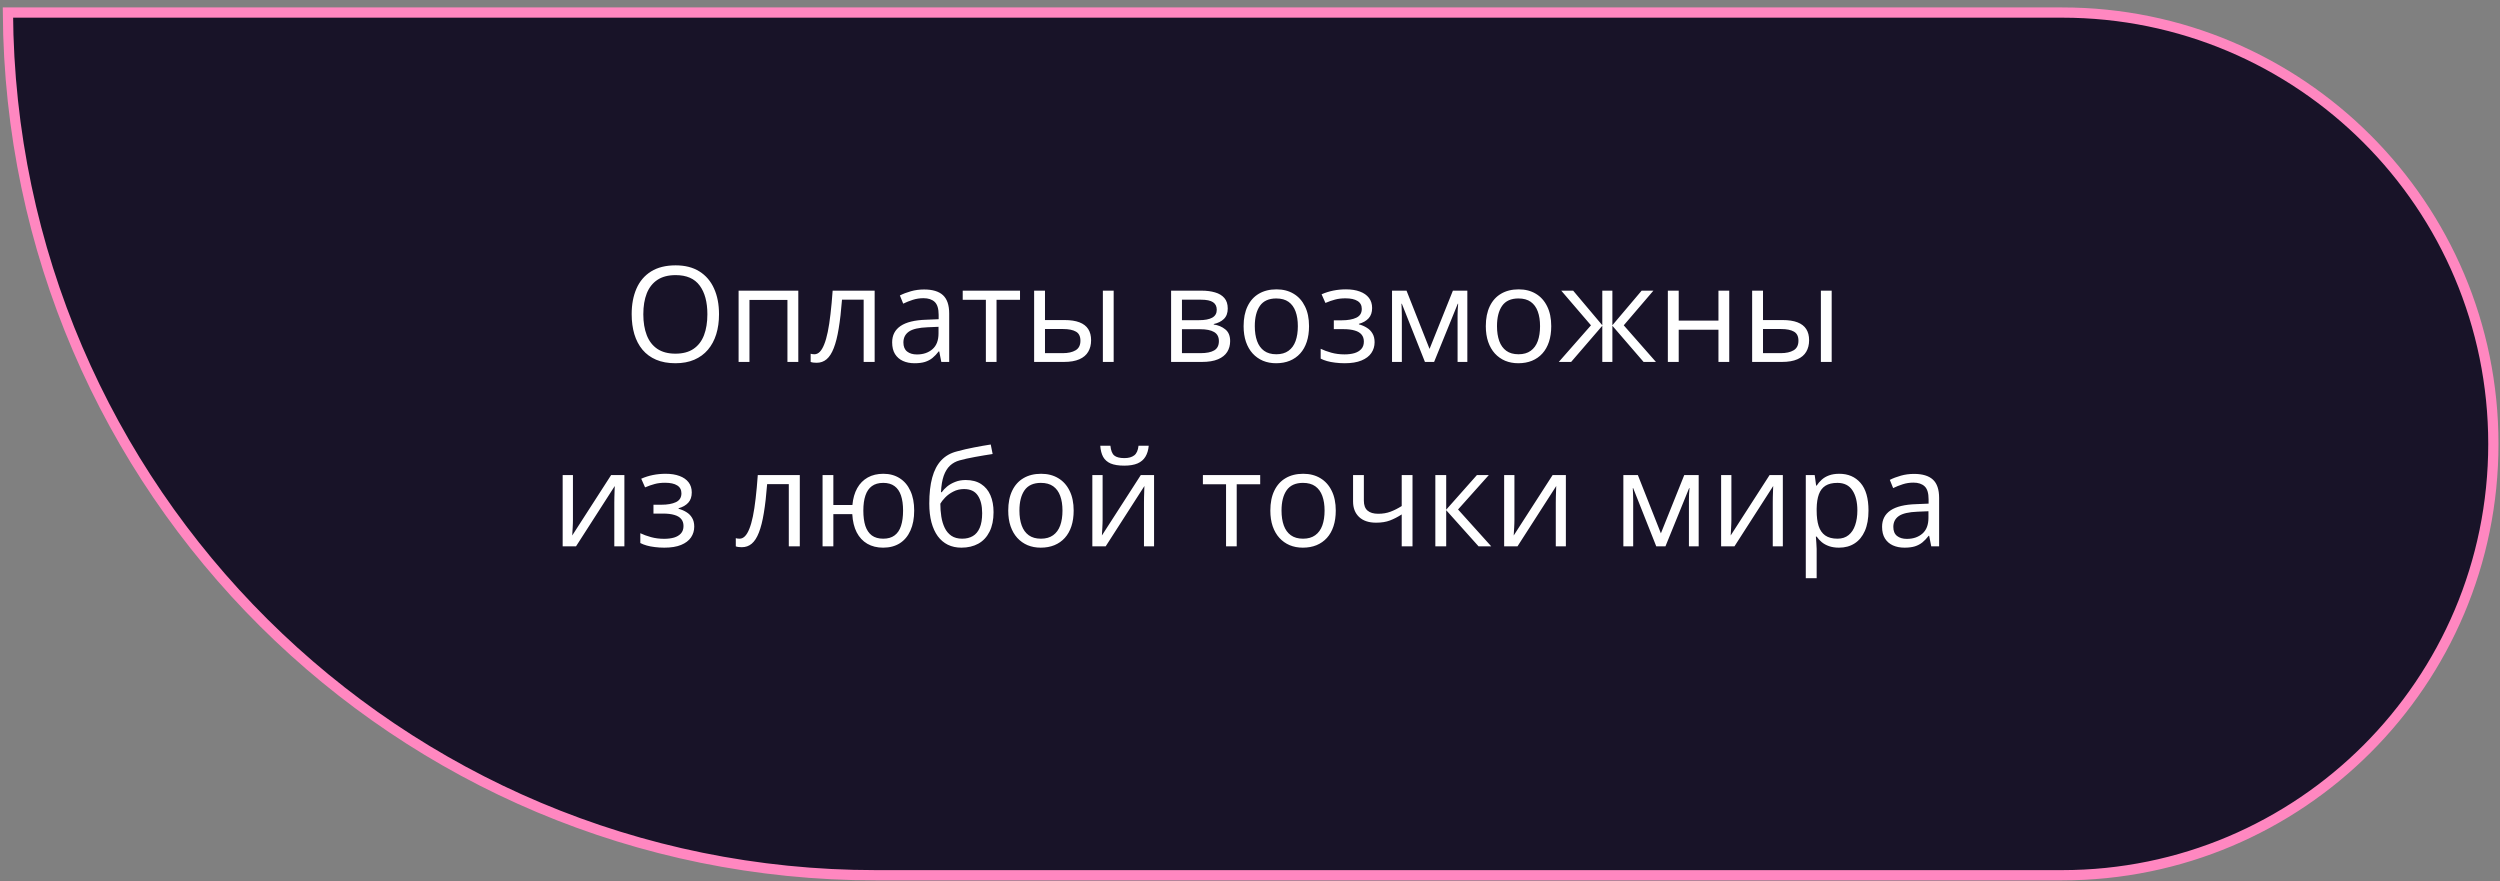
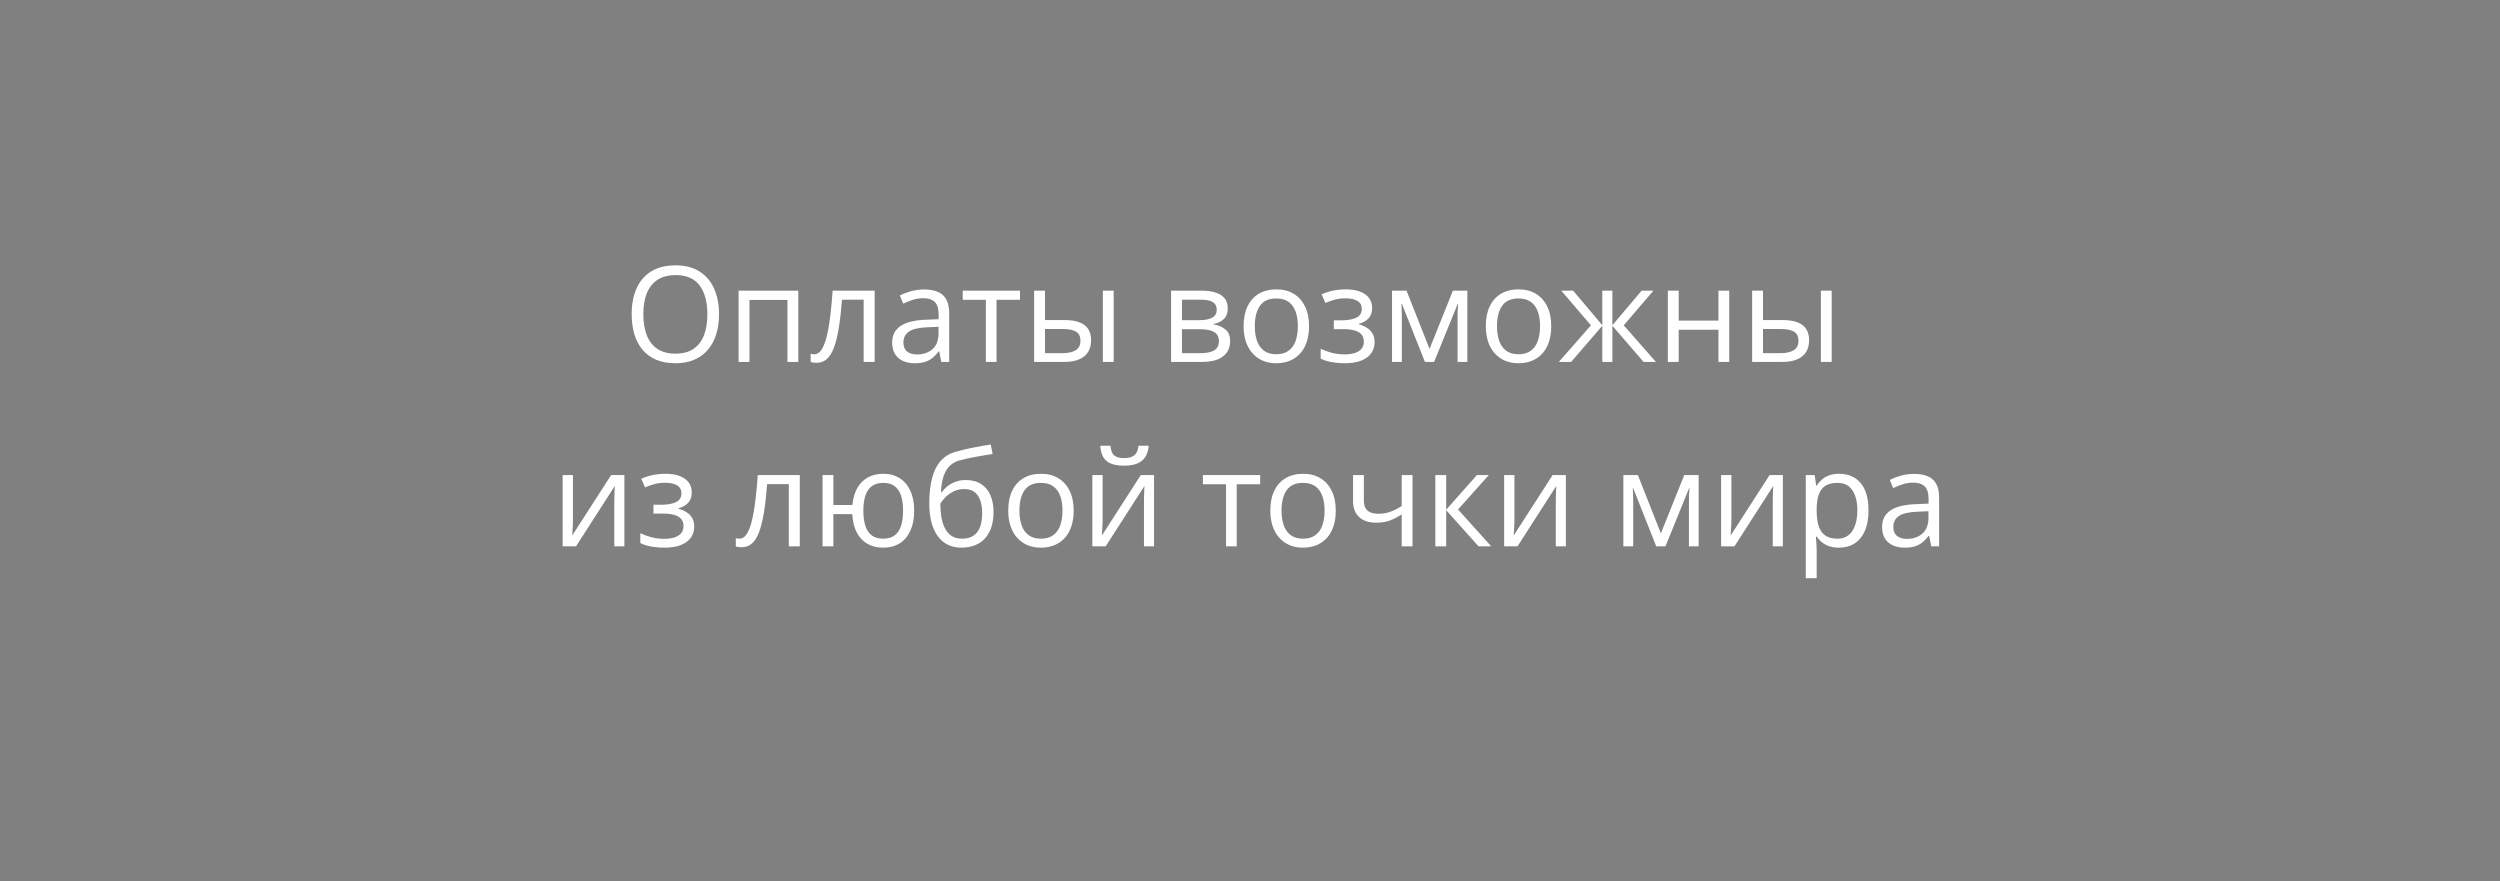
<svg xmlns="http://www.w3.org/2000/svg" width="244" height="86" viewBox="0 0 244 86" fill="none">
  <rect x="0" y="0" width="244" height="86" fill="#808080" stroke="none" />
-   <path d="M85.471 85.424C38.86 85.424 1.043 47.773 0.773 1.225H201.252C224.503 1.225 243.352 20.074 243.352 43.325C243.352 66.576 224.503 85.424 201.252 85.424H85.471Z" fill="#181328" stroke="#FF87C0" />
-   <path d="M70.176 30.672C70.176 31.387 70.085 32.039 69.903 32.627C69.721 33.211 69.45 33.714 69.091 34.138C68.735 34.556 68.293 34.88 67.764 35.109C67.235 35.337 66.621 35.452 65.923 35.452C65.204 35.452 64.575 35.337 64.038 35.109C63.505 34.88 63.06 34.554 62.705 34.131C62.354 33.708 62.089 33.202 61.911 32.614C61.738 32.026 61.651 31.374 61.651 30.659C61.651 29.711 61.808 28.88 62.121 28.164C62.434 27.449 62.908 26.893 63.543 26.495C64.182 26.097 64.982 25.898 65.942 25.898C66.861 25.898 67.633 26.095 68.259 26.489C68.89 26.882 69.366 27.437 69.687 28.152C70.013 28.863 70.176 29.703 70.176 30.672ZM62.788 30.672C62.788 31.459 62.9 32.14 63.124 32.716C63.348 33.291 63.691 33.736 64.152 34.049C64.618 34.362 65.208 34.518 65.923 34.518C66.643 34.518 67.231 34.362 67.688 34.049C68.149 33.736 68.49 33.291 68.71 32.716C68.93 32.14 69.04 31.459 69.04 30.672C69.04 29.474 68.788 28.539 68.284 27.866C67.785 27.189 67.004 26.851 65.942 26.851C65.223 26.851 64.63 27.005 64.165 27.314C63.699 27.623 63.352 28.063 63.124 28.634C62.9 29.201 62.788 29.88 62.788 30.672ZM77.914 28.368V35.325H76.854V29.275H73.147V35.325H72.087V28.368H77.914ZM85.366 35.325H84.293V29.25H82.18C82.095 30.346 81.987 31.285 81.856 32.068C81.729 32.847 81.568 33.484 81.373 33.979C81.183 34.47 80.95 34.832 80.675 35.064C80.404 35.293 80.081 35.407 79.704 35.407C79.59 35.407 79.482 35.401 79.38 35.388C79.279 35.375 79.192 35.354 79.12 35.325V34.525C79.175 34.542 79.232 34.554 79.291 34.563C79.355 34.571 79.421 34.576 79.488 34.576C79.679 34.576 79.852 34.497 80.009 34.341C80.169 34.18 80.313 33.939 80.44 33.617C80.572 33.295 80.688 32.889 80.789 32.398C80.891 31.903 80.98 31.321 81.056 30.653C81.136 29.98 81.206 29.218 81.266 28.368H85.366V35.325ZM90.19 28.253C91.02 28.253 91.635 28.439 92.037 28.812C92.439 29.184 92.641 29.779 92.641 30.596V35.325H91.872L91.669 34.296H91.618C91.424 34.55 91.221 34.764 91.009 34.937C90.798 35.107 90.552 35.236 90.273 35.325C89.998 35.409 89.659 35.452 89.257 35.452C88.834 35.452 88.457 35.377 88.127 35.229C87.802 35.081 87.543 34.857 87.353 34.556C87.167 34.256 87.074 33.875 87.074 33.414C87.074 32.72 87.349 32.187 87.899 31.814C88.449 31.442 89.287 31.239 90.412 31.205L91.612 31.154V30.729C91.612 30.128 91.483 29.707 91.225 29.466C90.967 29.224 90.603 29.104 90.133 29.104C89.769 29.104 89.422 29.157 89.092 29.263C88.762 29.368 88.449 29.493 88.153 29.637L87.829 28.837C88.142 28.677 88.502 28.539 88.908 28.425C89.314 28.31 89.742 28.253 90.19 28.253ZM91.6 31.897L90.539 31.941C89.672 31.975 89.06 32.117 88.705 32.367C88.35 32.616 88.172 32.97 88.172 33.427C88.172 33.824 88.292 34.118 88.534 34.309C88.775 34.499 89.094 34.595 89.492 34.595C90.11 34.595 90.616 34.423 91.009 34.08C91.403 33.738 91.6 33.224 91.6 32.538V31.897ZM99.553 29.263H97.262V35.325H96.221V29.263H93.961V28.368H99.553V29.263ZM100.931 35.325V28.368H101.991V31.237H103.895C104.487 31.237 104.974 31.311 105.355 31.459C105.74 31.607 106.026 31.827 106.212 32.119C106.398 32.411 106.491 32.773 106.491 33.205C106.491 33.636 106.398 34.011 106.212 34.328C106.03 34.645 105.742 34.891 105.349 35.064C104.959 35.238 104.451 35.325 103.825 35.325H100.931ZM101.991 34.468H103.724C104.248 34.468 104.667 34.375 104.98 34.188C105.293 34.002 105.45 33.691 105.45 33.255C105.45 32.828 105.304 32.532 105.012 32.367C104.72 32.197 104.301 32.113 103.755 32.113H101.991V34.468ZM107.64 35.325V28.368H108.694V35.325H107.64ZM119.828 30.113C119.828 30.549 119.701 30.89 119.447 31.135C119.193 31.376 118.865 31.539 118.463 31.624V31.675C118.899 31.734 119.273 31.89 119.586 32.144C119.904 32.394 120.062 32.777 120.062 33.293C120.062 33.691 119.967 34.042 119.777 34.347C119.586 34.652 119.288 34.891 118.882 35.064C118.475 35.238 117.946 35.325 117.295 35.325H114.299V28.368H117.269C117.769 28.368 118.209 28.425 118.59 28.539C118.975 28.649 119.277 28.831 119.497 29.085C119.717 29.339 119.828 29.681 119.828 30.113ZM118.964 33.293C118.964 32.883 118.808 32.587 118.495 32.405C118.186 32.223 117.735 32.132 117.142 32.132H115.359V34.468H117.168C117.752 34.468 118.196 34.379 118.501 34.201C118.81 34.019 118.964 33.717 118.964 33.293ZM118.755 30.234C118.755 29.904 118.634 29.658 118.393 29.497C118.152 29.332 117.756 29.25 117.206 29.25H115.359V31.249H117.022C117.593 31.249 118.025 31.167 118.317 31.002C118.609 30.837 118.755 30.581 118.755 30.234ZM127.762 31.833C127.762 32.405 127.688 32.915 127.54 33.363C127.392 33.812 127.178 34.191 126.899 34.499C126.62 34.808 126.281 35.045 125.883 35.21C125.49 35.371 125.043 35.452 124.544 35.452C124.078 35.452 123.651 35.371 123.262 35.21C122.877 35.045 122.542 34.808 122.259 34.499C121.979 34.191 121.761 33.812 121.605 33.363C121.453 32.915 121.376 32.405 121.376 31.833C121.376 31.072 121.505 30.424 121.764 29.891C122.022 29.354 122.39 28.945 122.868 28.666C123.35 28.382 123.924 28.241 124.588 28.241C125.223 28.241 125.777 28.382 126.251 28.666C126.73 28.949 127.1 29.36 127.362 29.897C127.629 30.43 127.762 31.076 127.762 31.833ZM122.468 31.833C122.468 32.392 122.542 32.877 122.69 33.287C122.838 33.697 123.067 34.015 123.376 34.239C123.685 34.463 124.083 34.576 124.569 34.576C125.052 34.576 125.447 34.463 125.756 34.239C126.069 34.015 126.3 33.697 126.448 33.287C126.596 32.877 126.67 32.392 126.67 31.833C126.67 31.279 126.596 30.801 126.448 30.399C126.3 29.993 126.071 29.679 125.763 29.459C125.454 29.239 125.054 29.129 124.563 29.129C123.839 29.129 123.308 29.368 122.97 29.847C122.635 30.325 122.468 30.987 122.468 31.833ZM131.374 28.241C131.894 28.241 132.345 28.312 132.726 28.456C133.107 28.596 133.401 28.801 133.608 29.072C133.816 29.343 133.919 29.673 133.919 30.062C133.919 30.481 133.805 30.816 133.577 31.065C133.348 31.315 133.033 31.495 132.631 31.605V31.656C132.914 31.732 133.17 31.842 133.399 31.986C133.632 32.125 133.816 32.312 133.951 32.544C134.091 32.773 134.161 33.059 134.161 33.401C134.161 33.791 134.055 34.142 133.843 34.455C133.632 34.764 133.31 35.007 132.878 35.185C132.447 35.363 131.901 35.452 131.241 35.452C130.915 35.452 130.606 35.432 130.314 35.394C130.022 35.361 129.757 35.31 129.52 35.242C129.283 35.174 129.076 35.094 128.898 35.001V34.042C129.195 34.186 129.542 34.313 129.939 34.423C130.337 34.533 130.767 34.588 131.228 34.588C131.583 34.588 131.903 34.548 132.186 34.468C132.47 34.383 132.694 34.25 132.859 34.068C133.029 33.882 133.113 33.638 133.113 33.338C133.113 33.063 133.039 32.836 132.891 32.659C132.743 32.477 132.521 32.343 132.224 32.259C131.932 32.17 131.562 32.125 131.114 32.125H130.181V31.262H130.949C131.545 31.262 132.021 31.177 132.377 31.008C132.732 30.839 132.91 30.553 132.91 30.151C132.91 29.804 132.773 29.546 132.497 29.377C132.222 29.203 131.829 29.117 131.317 29.117C130.936 29.117 130.599 29.157 130.307 29.237C130.016 29.313 129.7 29.423 129.362 29.567L128.987 28.723C129.351 28.562 129.732 28.442 130.13 28.361C130.528 28.281 130.942 28.241 131.374 28.241ZM143.212 28.368V35.325H142.26V30.792C142.26 30.606 142.264 30.418 142.273 30.227C142.286 30.033 142.3 29.838 142.317 29.643H142.279L139.969 35.325H139.074L136.82 29.643H136.782C136.795 29.838 136.803 30.033 136.807 30.227C136.816 30.418 136.82 30.619 136.82 30.83V35.325H135.862V28.368H137.277L139.524 34.055L141.803 28.368H143.212ZM151.401 31.833C151.401 32.405 151.327 32.915 151.179 33.363C151.03 33.812 150.817 34.191 150.537 34.499C150.258 34.808 149.92 35.045 149.522 35.21C149.128 35.371 148.682 35.452 148.182 35.452C147.717 35.452 147.29 35.371 146.9 35.21C146.515 35.045 146.181 34.808 145.897 34.499C145.618 34.191 145.4 33.812 145.244 33.363C145.091 32.915 145.015 32.405 145.015 31.833C145.015 31.072 145.144 30.424 145.402 29.891C145.66 29.354 146.029 28.945 146.507 28.666C146.989 28.382 147.563 28.241 148.227 28.241C148.862 28.241 149.416 28.382 149.89 28.666C150.368 28.949 150.738 29.36 151.001 29.897C151.267 30.43 151.401 31.076 151.401 31.833ZM146.107 31.833C146.107 32.392 146.181 32.877 146.329 33.287C146.477 33.697 146.706 34.015 147.015 34.239C147.323 34.463 147.721 34.576 148.208 34.576C148.69 34.576 149.086 34.463 149.395 34.239C149.708 34.015 149.939 33.697 150.087 33.287C150.235 32.877 150.309 32.392 150.309 31.833C150.309 31.279 150.235 30.801 150.087 30.399C149.939 29.993 149.71 29.679 149.401 29.459C149.092 29.239 148.692 29.129 148.202 29.129C147.478 29.129 146.947 29.368 146.608 29.847C146.274 30.325 146.107 30.987 146.107 31.833ZM161.373 28.368L158.478 31.751L161.62 35.325H160.414L157.368 31.795V35.325H156.384V31.795L153.343 35.325H152.137L155.279 31.751L152.378 28.368H153.54L156.384 31.744V28.368H157.368V31.744L160.224 28.368H161.373ZM163.842 28.368V31.288H167.721V28.368H168.774V35.325H167.721V32.182H163.842V35.325H162.782V28.368H163.842ZM171.009 35.325V28.368H172.069V31.237H173.973C174.565 31.237 175.052 31.311 175.433 31.459C175.818 31.607 176.104 31.827 176.29 32.119C176.476 32.411 176.569 32.773 176.569 33.205C176.569 33.636 176.476 34.011 176.29 34.328C176.108 34.645 175.82 34.891 175.427 35.064C175.037 35.238 174.53 35.325 173.903 35.325H171.009ZM172.069 34.468H173.802C174.326 34.468 174.745 34.375 175.058 34.188C175.372 34.002 175.528 33.691 175.528 33.255C175.528 32.828 175.382 32.532 175.09 32.367C174.798 32.197 174.379 32.113 173.833 32.113H172.069V34.468ZM177.718 35.325V28.368H178.772V35.325H177.718ZM55.919 46.368V50.741C55.919 50.826 55.917 50.936 55.913 51.071C55.909 51.202 55.902 51.344 55.894 51.496C55.886 51.645 55.877 51.788 55.868 51.928C55.864 52.063 55.858 52.176 55.849 52.264L59.645 46.368H60.94V53.325H59.956V49.059C59.956 48.923 59.959 48.75 59.963 48.538C59.967 48.327 59.973 48.12 59.982 47.916C59.99 47.709 59.997 47.548 60.001 47.434L56.218 53.325H54.916V46.368H55.919ZM64.971 46.241C65.492 46.241 65.942 46.312 66.323 46.456C66.704 46.596 66.998 46.801 67.205 47.072C67.413 47.343 67.516 47.673 67.516 48.062C67.516 48.481 67.402 48.816 67.174 49.065C66.945 49.315 66.63 49.495 66.228 49.605V49.656C66.511 49.732 66.767 49.842 66.996 49.986C67.229 50.125 67.413 50.312 67.548 50.544C67.688 50.773 67.758 51.059 67.758 51.401C67.758 51.791 67.652 52.142 67.44 52.455C67.229 52.764 66.907 53.007 66.475 53.185C66.044 53.363 65.498 53.452 64.838 53.452C64.512 53.452 64.203 53.432 63.911 53.394C63.619 53.361 63.355 53.31 63.118 53.242C62.881 53.174 62.673 53.094 62.495 53.001V52.042C62.792 52.186 63.139 52.313 63.536 52.423C63.934 52.533 64.364 52.588 64.825 52.588C65.18 52.588 65.5 52.548 65.784 52.468C66.067 52.383 66.291 52.25 66.456 52.068C66.626 51.882 66.71 51.638 66.71 51.338C66.71 51.063 66.636 50.836 66.488 50.659C66.34 50.477 66.118 50.343 65.822 50.259C65.53 50.17 65.159 50.125 64.711 50.125H63.778V49.262H64.546C65.142 49.262 65.618 49.177 65.974 49.008C66.329 48.839 66.507 48.553 66.507 48.151C66.507 47.804 66.37 47.546 66.095 47.377C65.82 47.203 65.426 47.117 64.914 47.117C64.533 47.117 64.197 47.157 63.905 47.237C63.613 47.313 63.297 47.423 62.959 47.567L62.584 46.723C62.948 46.562 63.329 46.442 63.727 46.361C64.125 46.281 64.539 46.241 64.971 46.241ZM78.06 53.325H76.987V47.25H74.873C74.789 48.346 74.681 49.285 74.55 50.068C74.423 50.847 74.262 51.484 74.067 51.979C73.877 52.47 73.644 52.832 73.369 53.064C73.098 53.293 72.775 53.407 72.398 53.407C72.284 53.407 72.176 53.401 72.074 53.388C71.972 53.375 71.886 53.354 71.814 53.325V52.525C71.869 52.542 71.926 52.554 71.985 52.563C72.049 52.571 72.114 52.576 72.182 52.576C72.372 52.576 72.546 52.497 72.703 52.341C72.863 52.18 73.007 51.939 73.134 51.617C73.265 51.295 73.382 50.889 73.483 50.398C73.585 49.903 73.674 49.321 73.75 48.653C73.83 47.98 73.9 47.218 73.959 46.368H78.06V53.325ZM89.225 49.833C89.225 50.591 89.103 51.24 88.857 51.782C88.616 52.324 88.269 52.739 87.816 53.026C87.364 53.31 86.822 53.452 86.191 53.452C85.603 53.452 85.089 53.325 84.649 53.071C84.213 52.817 83.868 52.447 83.614 51.96C83.365 51.473 83.221 50.881 83.183 50.182H81.335V53.325H80.282V46.368H81.335V49.288H83.195C83.254 48.644 83.411 48.096 83.665 47.643C83.919 47.191 84.262 46.844 84.693 46.602C85.125 46.361 85.633 46.241 86.217 46.241C86.826 46.241 87.355 46.385 87.804 46.672C88.256 46.956 88.606 47.366 88.851 47.904C89.101 48.437 89.225 49.08 89.225 49.833ZM84.262 49.833C84.262 50.417 84.327 50.915 84.458 51.325C84.594 51.731 84.803 52.042 85.087 52.258C85.375 52.47 85.747 52.576 86.204 52.576C86.657 52.576 87.025 52.47 87.308 52.258C87.596 52.047 87.806 51.738 87.937 51.331C88.072 50.921 88.14 50.422 88.14 49.833C88.14 49.254 88.072 48.763 87.937 48.361C87.802 47.959 87.592 47.654 87.308 47.447C87.025 47.235 86.657 47.129 86.204 47.129C85.751 47.129 85.381 47.235 85.093 47.447C84.81 47.654 84.6 47.959 84.465 48.361C84.329 48.763 84.262 49.254 84.262 49.833ZM90.698 49.148C90.698 48.158 90.793 47.313 90.984 46.615C91.174 45.913 91.468 45.35 91.866 44.927C92.268 44.499 92.784 44.207 93.415 44.051C93.957 43.903 94.507 43.776 95.065 43.67C95.624 43.56 96.168 43.465 96.697 43.384L96.881 44.311C96.614 44.349 96.335 44.393 96.043 44.444C95.751 44.491 95.459 44.541 95.167 44.597C94.875 44.647 94.6 44.702 94.342 44.762C94.084 44.817 93.855 44.874 93.656 44.933C93.296 45.03 92.985 45.2 92.723 45.441C92.465 45.682 92.26 46.014 92.107 46.437C91.959 46.861 91.87 47.394 91.841 48.037H91.917C92.044 47.851 92.217 47.667 92.437 47.485C92.657 47.303 92.92 47.153 93.225 47.034C93.529 46.911 93.872 46.85 94.253 46.85C94.854 46.85 95.355 46.981 95.757 47.243C96.159 47.502 96.462 47.866 96.665 48.335C96.868 48.805 96.97 49.355 96.97 49.986C96.97 50.743 96.838 51.38 96.576 51.896C96.318 52.413 95.954 52.802 95.484 53.064C95.014 53.322 94.462 53.452 93.828 53.452C93.337 53.452 92.897 53.356 92.507 53.166C92.122 52.975 91.794 52.696 91.523 52.328C91.257 51.96 91.052 51.509 90.908 50.976C90.768 50.443 90.698 49.833 90.698 49.148ZM93.91 52.576C94.312 52.576 94.657 52.491 94.945 52.322C95.237 52.152 95.461 51.886 95.618 51.522C95.778 51.154 95.859 50.675 95.859 50.087C95.859 49.351 95.717 48.775 95.433 48.361C95.154 47.942 94.706 47.732 94.088 47.732C93.703 47.732 93.354 47.815 93.04 47.98C92.727 48.141 92.463 48.333 92.247 48.557C92.031 48.782 91.875 48.983 91.777 49.16C91.777 49.592 91.809 50.011 91.872 50.417C91.936 50.824 92.046 51.19 92.203 51.516C92.359 51.841 92.575 52.099 92.85 52.29C93.129 52.48 93.483 52.576 93.91 52.576ZM104.79 49.833C104.79 50.405 104.716 50.915 104.568 51.363C104.42 51.812 104.206 52.191 103.927 52.499C103.647 52.808 103.309 53.045 102.911 53.21C102.517 53.371 102.071 53.452 101.572 53.452C101.106 53.452 100.679 53.371 100.289 53.21C99.904 53.045 99.57 52.808 99.287 52.499C99.007 52.191 98.789 51.812 98.633 51.363C98.48 50.915 98.404 50.405 98.404 49.833C98.404 49.072 98.533 48.424 98.791 47.891C99.049 47.354 99.418 46.945 99.896 46.666C100.378 46.382 100.952 46.241 101.616 46.241C102.251 46.241 102.805 46.382 103.279 46.666C103.757 46.949 104.128 47.36 104.39 47.897C104.657 48.431 104.79 49.076 104.79 49.833ZM99.496 49.833C99.496 50.392 99.57 50.877 99.718 51.287C99.866 51.697 100.095 52.015 100.404 52.239C100.713 52.463 101.11 52.576 101.597 52.576C102.079 52.576 102.475 52.463 102.784 52.239C103.097 52.015 103.328 51.697 103.476 51.287C103.624 50.877 103.698 50.392 103.698 49.833C103.698 49.279 103.624 48.801 103.476 48.399C103.328 47.993 103.099 47.679 102.79 47.459C102.481 47.239 102.082 47.129 101.591 47.129C100.867 47.129 100.336 47.368 99.997 47.847C99.663 48.325 99.496 48.987 99.496 49.833ZM107.615 46.368V50.741C107.615 50.826 107.613 50.936 107.608 51.071C107.604 51.202 107.598 51.344 107.589 51.496C107.581 51.645 107.572 51.788 107.564 51.928C107.56 52.063 107.553 52.176 107.545 52.264L111.341 46.368H112.636V53.325H111.652V49.059C111.652 48.923 111.654 48.75 111.658 48.538C111.662 48.327 111.669 48.12 111.677 47.916C111.686 47.709 111.692 47.548 111.696 47.434L107.913 53.325H106.612V46.368H107.615ZM112.115 43.505C112.077 43.932 111.969 44.29 111.791 44.578C111.618 44.865 111.362 45.083 111.023 45.231C110.685 45.375 110.251 45.447 109.722 45.447C109.176 45.447 108.736 45.377 108.402 45.238C108.072 45.094 107.826 44.878 107.665 44.59C107.509 44.302 107.416 43.941 107.386 43.505H108.376C108.423 43.97 108.548 44.288 108.751 44.457C108.954 44.626 109.284 44.711 109.741 44.711C110.147 44.711 110.467 44.622 110.7 44.444C110.932 44.267 111.072 43.953 111.119 43.505H112.115ZM122.995 47.263H120.703V53.325H119.662V47.263H117.403V46.368H122.995V47.263ZM130.371 49.833C130.371 50.405 130.297 50.915 130.149 51.363C130.001 51.812 129.787 52.191 129.508 52.499C129.228 52.808 128.89 53.045 128.492 53.21C128.099 53.371 127.652 53.452 127.153 53.452C126.687 53.452 126.26 53.371 125.87 53.21C125.485 53.045 125.151 52.808 124.868 52.499C124.588 52.191 124.37 51.812 124.214 51.363C124.061 50.915 123.985 50.405 123.985 49.833C123.985 49.072 124.114 48.424 124.372 47.891C124.631 47.354 124.999 46.945 125.477 46.666C125.959 46.382 126.533 46.241 127.197 46.241C127.832 46.241 128.386 46.382 128.86 46.666C129.338 46.949 129.709 47.36 129.971 47.897C130.238 48.431 130.371 49.076 130.371 49.833ZM125.077 49.833C125.077 50.392 125.151 50.877 125.299 51.287C125.447 51.697 125.676 52.015 125.985 52.239C126.294 52.463 126.691 52.576 127.178 52.576C127.661 52.576 128.056 52.463 128.365 52.239C128.678 52.015 128.909 51.697 129.057 51.287C129.205 50.877 129.279 50.392 129.279 49.833C129.279 49.279 129.205 48.801 129.057 48.399C128.909 47.993 128.68 47.679 128.371 47.459C128.063 47.239 127.663 47.129 127.172 47.129C126.448 47.129 125.917 47.368 125.578 47.847C125.244 48.325 125.077 48.987 125.077 49.833ZM133.113 46.368V48.868C133.113 49.304 133.232 49.626 133.469 49.833C133.71 50.041 134.059 50.144 134.516 50.144C134.956 50.144 135.356 50.077 135.716 49.941C136.075 49.806 136.439 49.622 136.807 49.389V46.368H137.861V53.325H136.807V50.208C136.418 50.458 136.035 50.654 135.659 50.798C135.282 50.942 134.831 51.014 134.307 51.014C133.591 51.014 133.037 50.828 132.643 50.455C132.254 50.083 132.059 49.58 132.059 48.945V46.368H133.113ZM144.145 46.368H145.307L142.305 49.725L145.548 53.325H144.31L141.149 49.795V53.325H140.089V46.368H141.149V49.745L144.145 46.368ZM147.808 46.368V50.741C147.808 50.826 147.806 50.936 147.802 51.071C147.797 51.202 147.791 51.344 147.783 51.496C147.774 51.645 147.766 51.788 147.757 51.928C147.753 52.063 147.747 52.176 147.738 52.264L151.534 46.368H152.829V53.325H151.845V49.059C151.845 48.923 151.847 48.75 151.851 48.538C151.856 48.327 151.862 48.12 151.87 47.916C151.879 47.709 151.885 47.548 151.89 47.434L148.106 53.325H146.805V46.368H147.808ZM165.791 46.368V53.325H164.839V48.792C164.839 48.606 164.843 48.418 164.851 48.227C164.864 48.033 164.879 47.838 164.896 47.643H164.858L162.547 53.325H161.652L159.399 47.643H159.361C159.373 47.838 159.382 48.033 159.386 48.227C159.395 48.418 159.399 48.619 159.399 48.83V53.325H158.44V46.368H159.856L162.103 52.055L164.382 46.368H165.791ZM168.984 46.368V50.741C168.984 50.826 168.982 50.936 168.977 51.071C168.973 51.202 168.967 51.344 168.958 51.496C168.95 51.645 168.941 51.788 168.933 51.928C168.929 52.063 168.922 52.176 168.914 52.264L172.71 46.368H174.005V53.325H173.021V49.059C173.021 48.923 173.023 48.75 173.027 48.538C173.031 48.327 173.038 48.12 173.046 47.916C173.055 47.709 173.061 47.548 173.065 47.434L169.282 53.325H167.981V46.368H168.984ZM179.515 46.241C180.382 46.241 181.074 46.539 181.59 47.136C182.106 47.732 182.365 48.629 182.365 49.827C182.365 50.618 182.246 51.283 182.009 51.82C181.772 52.358 181.438 52.764 181.006 53.039C180.579 53.314 180.073 53.452 179.489 53.452C179.121 53.452 178.797 53.403 178.518 53.306C178.239 53.208 178 53.077 177.801 52.912C177.602 52.747 177.437 52.567 177.306 52.372H177.229C177.242 52.538 177.257 52.736 177.274 52.969C177.295 53.202 177.306 53.405 177.306 53.578V56.435H176.245V46.368H177.115L177.255 47.396H177.306C177.441 47.184 177.606 46.992 177.801 46.818C177.995 46.641 178.232 46.501 178.512 46.399C178.795 46.294 179.129 46.241 179.515 46.241ZM179.33 47.129C178.848 47.129 178.459 47.222 178.162 47.409C177.87 47.595 177.657 47.874 177.521 48.246C177.386 48.615 177.314 49.078 177.306 49.637V49.84C177.306 50.428 177.369 50.925 177.496 51.331C177.627 51.738 177.841 52.047 178.137 52.258C178.438 52.47 178.84 52.576 179.343 52.576C179.775 52.576 180.134 52.459 180.422 52.226C180.71 51.994 180.924 51.67 181.063 51.255C181.207 50.836 181.279 50.356 181.279 49.814C181.279 48.993 181.118 48.342 180.797 47.859C180.479 47.373 179.991 47.129 179.33 47.129ZM186.808 46.253C187.637 46.253 188.253 46.44 188.655 46.812C189.057 47.184 189.258 47.779 189.258 48.596V53.325H188.49L188.287 52.296H188.236C188.042 52.55 187.838 52.764 187.627 52.937C187.415 53.107 187.17 53.236 186.891 53.325C186.615 53.409 186.277 53.452 185.875 53.452C185.452 53.452 185.075 53.377 184.745 53.229C184.419 53.081 184.161 52.857 183.971 52.556C183.784 52.256 183.691 51.875 183.691 51.414C183.691 50.72 183.966 50.187 184.516 49.814C185.067 49.442 185.905 49.239 187.03 49.205L188.23 49.154V48.729C188.23 48.128 188.101 47.707 187.843 47.466C187.585 47.224 187.221 47.104 186.751 47.104C186.387 47.104 186.04 47.157 185.71 47.263C185.38 47.368 185.067 47.493 184.77 47.637L184.447 46.837C184.76 46.676 185.12 46.539 185.526 46.425C185.932 46.31 186.359 46.253 186.808 46.253ZM188.217 49.897L187.157 49.941C186.29 49.975 185.678 50.117 185.323 50.367C184.967 50.616 184.789 50.97 184.789 51.427C184.789 51.824 184.91 52.118 185.151 52.309C185.392 52.499 185.712 52.595 186.11 52.595C186.728 52.595 187.233 52.423 187.627 52.08C188.02 51.738 188.217 51.224 188.217 50.538V49.897Z" fill="white" />
+   <path d="M70.176 30.672C70.176 31.387 70.085 32.039 69.903 32.627C69.721 33.211 69.45 33.714 69.091 34.138C68.735 34.556 68.293 34.88 67.764 35.109C67.235 35.337 66.621 35.452 65.923 35.452C65.204 35.452 64.575 35.337 64.038 35.109C63.505 34.88 63.06 34.554 62.705 34.131C62.354 33.708 62.089 33.202 61.911 32.614C61.738 32.026 61.651 31.374 61.651 30.659C61.651 29.711 61.808 28.88 62.121 28.164C62.434 27.449 62.908 26.893 63.543 26.495C64.182 26.097 64.982 25.898 65.942 25.898C66.861 25.898 67.633 26.095 68.259 26.489C68.89 26.882 69.366 27.437 69.687 28.152C70.013 28.863 70.176 29.703 70.176 30.672ZM62.788 30.672C62.788 31.459 62.9 32.14 63.124 32.716C63.348 33.291 63.691 33.736 64.152 34.049C64.618 34.362 65.208 34.518 65.923 34.518C66.643 34.518 67.231 34.362 67.688 34.049C68.149 33.736 68.49 33.291 68.71 32.716C68.93 32.14 69.04 31.459 69.04 30.672C69.04 29.474 68.788 28.539 68.284 27.866C67.785 27.189 67.004 26.851 65.942 26.851C65.223 26.851 64.63 27.005 64.165 27.314C63.699 27.623 63.352 28.063 63.124 28.634C62.9 29.201 62.788 29.88 62.788 30.672ZM77.914 28.368V35.325H76.854V29.275H73.147V35.325H72.087V28.368H77.914ZM85.366 35.325H84.293V29.25H82.18C82.095 30.346 81.987 31.285 81.856 32.068C81.729 32.847 81.568 33.484 81.373 33.979C81.183 34.47 80.95 34.832 80.675 35.064C80.404 35.293 80.081 35.407 79.704 35.407C79.59 35.407 79.482 35.401 79.38 35.388C79.279 35.375 79.192 35.354 79.12 35.325V34.525C79.175 34.542 79.232 34.554 79.291 34.563C79.355 34.571 79.421 34.576 79.488 34.576C79.679 34.576 79.852 34.497 80.009 34.341C80.169 34.18 80.313 33.939 80.44 33.617C80.572 33.295 80.688 32.889 80.789 32.398C80.891 31.903 80.98 31.321 81.056 30.653C81.136 29.98 81.206 29.218 81.266 28.368H85.366V35.325ZM90.19 28.253C91.02 28.253 91.635 28.439 92.037 28.812C92.439 29.184 92.641 29.779 92.641 30.596V35.325H91.872L91.669 34.296H91.618C91.424 34.55 91.221 34.764 91.009 34.937C90.798 35.107 90.552 35.236 90.273 35.325C89.998 35.409 89.659 35.452 89.257 35.452C88.834 35.452 88.457 35.377 88.127 35.229C87.802 35.081 87.543 34.857 87.353 34.556C87.167 34.256 87.074 33.875 87.074 33.414C87.074 32.72 87.349 32.187 87.899 31.814C88.449 31.442 89.287 31.239 90.412 31.205L91.612 31.154V30.729C91.612 30.128 91.483 29.707 91.225 29.466C90.967 29.224 90.603 29.104 90.133 29.104C89.769 29.104 89.422 29.157 89.092 29.263C88.762 29.368 88.449 29.493 88.153 29.637L87.829 28.837C88.142 28.677 88.502 28.539 88.908 28.425C89.314 28.31 89.742 28.253 90.19 28.253ZM91.6 31.897L90.539 31.941C89.672 31.975 89.06 32.117 88.705 32.367C88.35 32.616 88.172 32.97 88.172 33.427C88.172 33.824 88.292 34.118 88.534 34.309C88.775 34.499 89.094 34.595 89.492 34.595C90.11 34.595 90.616 34.423 91.009 34.08C91.403 33.738 91.6 33.224 91.6 32.538V31.897ZM99.553 29.263H97.262V35.325H96.221V29.263H93.961V28.368H99.553V29.263ZM100.931 35.325V28.368H101.991V31.237H103.895C104.487 31.237 104.974 31.311 105.355 31.459C105.74 31.607 106.026 31.827 106.212 32.119C106.398 32.411 106.491 32.773 106.491 33.205C106.491 33.636 106.398 34.011 106.212 34.328C106.03 34.645 105.742 34.891 105.349 35.064C104.959 35.238 104.451 35.325 103.825 35.325H100.931ZM101.991 34.468H103.724C104.248 34.468 104.667 34.375 104.98 34.188C105.293 34.002 105.45 33.691 105.45 33.255C105.45 32.828 105.304 32.532 105.012 32.367C104.72 32.197 104.301 32.113 103.755 32.113H101.991V34.468ZM107.64 35.325V28.368H108.694V35.325H107.64ZM119.828 30.113C119.828 30.549 119.701 30.89 119.447 31.135C119.193 31.376 118.865 31.539 118.463 31.624V31.675C118.899 31.734 119.273 31.89 119.586 32.144C119.904 32.394 120.062 32.777 120.062 33.293C120.062 33.691 119.967 34.042 119.777 34.347C119.586 34.652 119.288 34.891 118.882 35.064C118.475 35.238 117.946 35.325 117.295 35.325H114.299V28.368H117.269C117.769 28.368 118.209 28.425 118.59 28.539C118.975 28.649 119.277 28.831 119.497 29.085C119.717 29.339 119.828 29.681 119.828 30.113ZM118.964 33.293C118.964 32.883 118.808 32.587 118.495 32.405C118.186 32.223 117.735 32.132 117.142 32.132H115.359V34.468H117.168C117.752 34.468 118.196 34.379 118.501 34.201C118.81 34.019 118.964 33.717 118.964 33.293ZM118.755 30.234C118.755 29.904 118.634 29.658 118.393 29.497C118.152 29.332 117.756 29.25 117.206 29.25H115.359V31.249H117.022C117.593 31.249 118.025 31.167 118.317 31.002C118.609 30.837 118.755 30.581 118.755 30.234ZM127.762 31.833C127.762 32.405 127.688 32.915 127.54 33.363C127.392 33.812 127.178 34.191 126.899 34.499C126.62 34.808 126.281 35.045 125.883 35.21C125.49 35.371 125.043 35.452 124.544 35.452C124.078 35.452 123.651 35.371 123.262 35.21C122.877 35.045 122.542 34.808 122.259 34.499C121.979 34.191 121.761 33.812 121.605 33.363C121.453 32.915 121.376 32.405 121.376 31.833C121.376 31.072 121.505 30.424 121.764 29.891C122.022 29.354 122.39 28.945 122.868 28.666C123.35 28.382 123.924 28.241 124.588 28.241C125.223 28.241 125.777 28.382 126.251 28.666C126.73 28.949 127.1 29.36 127.362 29.897C127.629 30.43 127.762 31.076 127.762 31.833ZM122.468 31.833C122.468 32.392 122.542 32.877 122.69 33.287C122.838 33.697 123.067 34.015 123.376 34.239C123.685 34.463 124.083 34.576 124.569 34.576C125.052 34.576 125.447 34.463 125.756 34.239C126.069 34.015 126.3 33.697 126.448 33.287C126.596 32.877 126.67 32.392 126.67 31.833C126.67 31.279 126.596 30.801 126.448 30.399C126.3 29.993 126.071 29.679 125.763 29.459C125.454 29.239 125.054 29.129 124.563 29.129C123.839 29.129 123.308 29.368 122.97 29.847C122.635 30.325 122.468 30.987 122.468 31.833ZM131.374 28.241C131.894 28.241 132.345 28.312 132.726 28.456C133.107 28.596 133.401 28.801 133.608 29.072C133.816 29.343 133.919 29.673 133.919 30.062C133.919 30.481 133.805 30.816 133.577 31.065C133.348 31.315 133.033 31.495 132.631 31.605V31.656C132.914 31.732 133.17 31.842 133.399 31.986C133.632 32.125 133.816 32.312 133.951 32.544C134.091 32.773 134.161 33.059 134.161 33.401C134.161 33.791 134.055 34.142 133.843 34.455C133.632 34.764 133.31 35.007 132.878 35.185C132.447 35.363 131.901 35.452 131.241 35.452C130.915 35.452 130.606 35.432 130.314 35.394C130.022 35.361 129.757 35.31 129.52 35.242C129.283 35.174 129.076 35.094 128.898 35.001V34.042C129.195 34.186 129.542 34.313 129.939 34.423C130.337 34.533 130.767 34.588 131.228 34.588C131.583 34.588 131.903 34.548 132.186 34.468C132.47 34.383 132.694 34.25 132.859 34.068C133.029 33.882 133.113 33.638 133.113 33.338C133.113 33.063 133.039 32.836 132.891 32.659C132.743 32.477 132.521 32.343 132.224 32.259C131.932 32.17 131.562 32.125 131.114 32.125H130.181V31.262H130.949C131.545 31.262 132.021 31.177 132.377 31.008C132.732 30.839 132.91 30.553 132.91 30.151C132.91 29.804 132.773 29.546 132.497 29.377C132.222 29.203 131.829 29.117 131.317 29.117C130.936 29.117 130.599 29.157 130.307 29.237C130.016 29.313 129.7 29.423 129.362 29.567L128.987 28.723C129.351 28.562 129.732 28.442 130.13 28.361C130.528 28.281 130.942 28.241 131.374 28.241ZM143.212 28.368V35.325H142.26V30.792C142.26 30.606 142.264 30.418 142.273 30.227C142.286 30.033 142.3 29.838 142.317 29.643H142.279L139.969 35.325H139.074L136.82 29.643H136.782C136.795 29.838 136.803 30.033 136.807 30.227C136.816 30.418 136.82 30.619 136.82 30.83V35.325H135.862V28.368H137.277L139.524 34.055L141.803 28.368H143.212ZM151.401 31.833C151.401 32.405 151.327 32.915 151.179 33.363C151.03 33.812 150.817 34.191 150.537 34.499C150.258 34.808 149.92 35.045 149.522 35.21C149.128 35.371 148.682 35.452 148.182 35.452C147.717 35.452 147.29 35.371 146.9 35.21C146.515 35.045 146.181 34.808 145.897 34.499C145.618 34.191 145.4 33.812 145.244 33.363C145.091 32.915 145.015 32.405 145.015 31.833C145.015 31.072 145.144 30.424 145.402 29.891C145.66 29.354 146.029 28.945 146.507 28.666C146.989 28.382 147.563 28.241 148.227 28.241C148.862 28.241 149.416 28.382 149.89 28.666C150.368 28.949 150.738 29.36 151.001 29.897C151.267 30.43 151.401 31.076 151.401 31.833ZM146.107 31.833C146.107 32.392 146.181 32.877 146.329 33.287C146.477 33.697 146.706 34.015 147.015 34.239C147.323 34.463 147.721 34.576 148.208 34.576C148.69 34.576 149.086 34.463 149.395 34.239C149.708 34.015 149.939 33.697 150.087 33.287C150.235 32.877 150.309 32.392 150.309 31.833C150.309 31.279 150.235 30.801 150.087 30.399C149.939 29.993 149.71 29.679 149.401 29.459C149.092 29.239 148.692 29.129 148.202 29.129C147.478 29.129 146.947 29.368 146.608 29.847C146.274 30.325 146.107 30.987 146.107 31.833ZM161.373 28.368L158.478 31.751L161.62 35.325H160.414L157.368 31.795V35.325H156.384V31.795L153.343 35.325H152.137L155.279 31.751L152.378 28.368H153.54L156.384 31.744V28.368H157.368V31.744L160.224 28.368H161.373ZM163.842 28.368V31.288H167.721V28.368H168.774V35.325H167.721V32.182H163.842V35.325H162.782V28.368H163.842ZM171.009 35.325V28.368H172.069V31.237H173.973C174.565 31.237 175.052 31.311 175.433 31.459C175.818 31.607 176.104 31.827 176.29 32.119C176.476 32.411 176.569 32.773 176.569 33.205C176.569 33.636 176.476 34.011 176.29 34.328C176.108 34.645 175.82 34.891 175.427 35.064C175.037 35.238 174.53 35.325 173.903 35.325H171.009ZM172.069 34.468H173.802C174.326 34.468 174.745 34.375 175.058 34.188C175.372 34.002 175.528 33.691 175.528 33.255C175.528 32.828 175.382 32.532 175.09 32.367C174.798 32.197 174.379 32.113 173.833 32.113H172.069V34.468ZM177.718 35.325V28.368H178.772V35.325H177.718ZM55.919 46.368V50.741C55.919 50.826 55.917 50.936 55.913 51.071C55.909 51.202 55.902 51.344 55.894 51.496C55.886 51.645 55.877 51.788 55.868 51.928C55.864 52.063 55.858 52.176 55.849 52.264L59.645 46.368H60.94V53.325H59.956V49.059C59.956 48.923 59.959 48.75 59.963 48.538C59.967 48.327 59.973 48.12 59.982 47.916C59.99 47.709 59.997 47.548 60.001 47.434L56.218 53.325H54.916V46.368H55.919ZM64.971 46.241C65.492 46.241 65.942 46.312 66.323 46.456C66.704 46.596 66.998 46.801 67.205 47.072C67.413 47.343 67.516 47.673 67.516 48.062C67.516 48.481 67.402 48.816 67.174 49.065C66.945 49.315 66.63 49.495 66.228 49.605V49.656C66.511 49.732 66.767 49.842 66.996 49.986C67.229 50.125 67.413 50.312 67.548 50.544C67.688 50.773 67.758 51.059 67.758 51.401C67.758 51.791 67.652 52.142 67.44 52.455C67.229 52.764 66.907 53.007 66.475 53.185C66.044 53.363 65.498 53.452 64.838 53.452C64.512 53.452 64.203 53.432 63.911 53.394C63.619 53.361 63.355 53.31 63.118 53.242C62.881 53.174 62.673 53.094 62.495 53.001V52.042C62.792 52.186 63.139 52.313 63.536 52.423C63.934 52.533 64.364 52.588 64.825 52.588C65.18 52.588 65.5 52.548 65.784 52.468C66.067 52.383 66.291 52.25 66.456 52.068C66.626 51.882 66.71 51.638 66.71 51.338C66.71 51.063 66.636 50.836 66.488 50.659C66.34 50.477 66.118 50.343 65.822 50.259C65.53 50.17 65.159 50.125 64.711 50.125H63.778V49.262H64.546C65.142 49.262 65.618 49.177 65.974 49.008C66.329 48.839 66.507 48.553 66.507 48.151C66.507 47.804 66.37 47.546 66.095 47.377C65.82 47.203 65.426 47.117 64.914 47.117C64.533 47.117 64.197 47.157 63.905 47.237C63.613 47.313 63.297 47.423 62.959 47.567L62.584 46.723C62.948 46.562 63.329 46.442 63.727 46.361C64.125 46.281 64.539 46.241 64.971 46.241M78.06 53.325H76.987V47.25H74.873C74.789 48.346 74.681 49.285 74.55 50.068C74.423 50.847 74.262 51.484 74.067 51.979C73.877 52.47 73.644 52.832 73.369 53.064C73.098 53.293 72.775 53.407 72.398 53.407C72.284 53.407 72.176 53.401 72.074 53.388C71.972 53.375 71.886 53.354 71.814 53.325V52.525C71.869 52.542 71.926 52.554 71.985 52.563C72.049 52.571 72.114 52.576 72.182 52.576C72.372 52.576 72.546 52.497 72.703 52.341C72.863 52.18 73.007 51.939 73.134 51.617C73.265 51.295 73.382 50.889 73.483 50.398C73.585 49.903 73.674 49.321 73.75 48.653C73.83 47.98 73.9 47.218 73.959 46.368H78.06V53.325ZM89.225 49.833C89.225 50.591 89.103 51.24 88.857 51.782C88.616 52.324 88.269 52.739 87.816 53.026C87.364 53.31 86.822 53.452 86.191 53.452C85.603 53.452 85.089 53.325 84.649 53.071C84.213 52.817 83.868 52.447 83.614 51.96C83.365 51.473 83.221 50.881 83.183 50.182H81.335V53.325H80.282V46.368H81.335V49.288H83.195C83.254 48.644 83.411 48.096 83.665 47.643C83.919 47.191 84.262 46.844 84.693 46.602C85.125 46.361 85.633 46.241 86.217 46.241C86.826 46.241 87.355 46.385 87.804 46.672C88.256 46.956 88.606 47.366 88.851 47.904C89.101 48.437 89.225 49.08 89.225 49.833ZM84.262 49.833C84.262 50.417 84.327 50.915 84.458 51.325C84.594 51.731 84.803 52.042 85.087 52.258C85.375 52.47 85.747 52.576 86.204 52.576C86.657 52.576 87.025 52.47 87.308 52.258C87.596 52.047 87.806 51.738 87.937 51.331C88.072 50.921 88.14 50.422 88.14 49.833C88.14 49.254 88.072 48.763 87.937 48.361C87.802 47.959 87.592 47.654 87.308 47.447C87.025 47.235 86.657 47.129 86.204 47.129C85.751 47.129 85.381 47.235 85.093 47.447C84.81 47.654 84.6 47.959 84.465 48.361C84.329 48.763 84.262 49.254 84.262 49.833ZM90.698 49.148C90.698 48.158 90.793 47.313 90.984 46.615C91.174 45.913 91.468 45.35 91.866 44.927C92.268 44.499 92.784 44.207 93.415 44.051C93.957 43.903 94.507 43.776 95.065 43.67C95.624 43.56 96.168 43.465 96.697 43.384L96.881 44.311C96.614 44.349 96.335 44.393 96.043 44.444C95.751 44.491 95.459 44.541 95.167 44.597C94.875 44.647 94.6 44.702 94.342 44.762C94.084 44.817 93.855 44.874 93.656 44.933C93.296 45.03 92.985 45.2 92.723 45.441C92.465 45.682 92.26 46.014 92.107 46.437C91.959 46.861 91.87 47.394 91.841 48.037H91.917C92.044 47.851 92.217 47.667 92.437 47.485C92.657 47.303 92.92 47.153 93.225 47.034C93.529 46.911 93.872 46.85 94.253 46.85C94.854 46.85 95.355 46.981 95.757 47.243C96.159 47.502 96.462 47.866 96.665 48.335C96.868 48.805 96.97 49.355 96.97 49.986C96.97 50.743 96.838 51.38 96.576 51.896C96.318 52.413 95.954 52.802 95.484 53.064C95.014 53.322 94.462 53.452 93.828 53.452C93.337 53.452 92.897 53.356 92.507 53.166C92.122 52.975 91.794 52.696 91.523 52.328C91.257 51.96 91.052 51.509 90.908 50.976C90.768 50.443 90.698 49.833 90.698 49.148ZM93.91 52.576C94.312 52.576 94.657 52.491 94.945 52.322C95.237 52.152 95.461 51.886 95.618 51.522C95.778 51.154 95.859 50.675 95.859 50.087C95.859 49.351 95.717 48.775 95.433 48.361C95.154 47.942 94.706 47.732 94.088 47.732C93.703 47.732 93.354 47.815 93.04 47.98C92.727 48.141 92.463 48.333 92.247 48.557C92.031 48.782 91.875 48.983 91.777 49.16C91.777 49.592 91.809 50.011 91.872 50.417C91.936 50.824 92.046 51.19 92.203 51.516C92.359 51.841 92.575 52.099 92.85 52.29C93.129 52.48 93.483 52.576 93.91 52.576ZM104.79 49.833C104.79 50.405 104.716 50.915 104.568 51.363C104.42 51.812 104.206 52.191 103.927 52.499C103.647 52.808 103.309 53.045 102.911 53.21C102.517 53.371 102.071 53.452 101.572 53.452C101.106 53.452 100.679 53.371 100.289 53.21C99.904 53.045 99.57 52.808 99.287 52.499C99.007 52.191 98.789 51.812 98.633 51.363C98.48 50.915 98.404 50.405 98.404 49.833C98.404 49.072 98.533 48.424 98.791 47.891C99.049 47.354 99.418 46.945 99.896 46.666C100.378 46.382 100.952 46.241 101.616 46.241C102.251 46.241 102.805 46.382 103.279 46.666C103.757 46.949 104.128 47.36 104.39 47.897C104.657 48.431 104.79 49.076 104.79 49.833ZM99.496 49.833C99.496 50.392 99.57 50.877 99.718 51.287C99.866 51.697 100.095 52.015 100.404 52.239C100.713 52.463 101.11 52.576 101.597 52.576C102.079 52.576 102.475 52.463 102.784 52.239C103.097 52.015 103.328 51.697 103.476 51.287C103.624 50.877 103.698 50.392 103.698 49.833C103.698 49.279 103.624 48.801 103.476 48.399C103.328 47.993 103.099 47.679 102.79 47.459C102.481 47.239 102.082 47.129 101.591 47.129C100.867 47.129 100.336 47.368 99.997 47.847C99.663 48.325 99.496 48.987 99.496 49.833ZM107.615 46.368V50.741C107.615 50.826 107.613 50.936 107.608 51.071C107.604 51.202 107.598 51.344 107.589 51.496C107.581 51.645 107.572 51.788 107.564 51.928C107.56 52.063 107.553 52.176 107.545 52.264L111.341 46.368H112.636V53.325H111.652V49.059C111.652 48.923 111.654 48.75 111.658 48.538C111.662 48.327 111.669 48.12 111.677 47.916C111.686 47.709 111.692 47.548 111.696 47.434L107.913 53.325H106.612V46.368H107.615ZM112.115 43.505C112.077 43.932 111.969 44.29 111.791 44.578C111.618 44.865 111.362 45.083 111.023 45.231C110.685 45.375 110.251 45.447 109.722 45.447C109.176 45.447 108.736 45.377 108.402 45.238C108.072 45.094 107.826 44.878 107.665 44.59C107.509 44.302 107.416 43.941 107.386 43.505H108.376C108.423 43.97 108.548 44.288 108.751 44.457C108.954 44.626 109.284 44.711 109.741 44.711C110.147 44.711 110.467 44.622 110.7 44.444C110.932 44.267 111.072 43.953 111.119 43.505H112.115ZM122.995 47.263H120.703V53.325H119.662V47.263H117.403V46.368H122.995V47.263ZM130.371 49.833C130.371 50.405 130.297 50.915 130.149 51.363C130.001 51.812 129.787 52.191 129.508 52.499C129.228 52.808 128.89 53.045 128.492 53.21C128.099 53.371 127.652 53.452 127.153 53.452C126.687 53.452 126.26 53.371 125.87 53.21C125.485 53.045 125.151 52.808 124.868 52.499C124.588 52.191 124.37 51.812 124.214 51.363C124.061 50.915 123.985 50.405 123.985 49.833C123.985 49.072 124.114 48.424 124.372 47.891C124.631 47.354 124.999 46.945 125.477 46.666C125.959 46.382 126.533 46.241 127.197 46.241C127.832 46.241 128.386 46.382 128.86 46.666C129.338 46.949 129.709 47.36 129.971 47.897C130.238 48.431 130.371 49.076 130.371 49.833ZM125.077 49.833C125.077 50.392 125.151 50.877 125.299 51.287C125.447 51.697 125.676 52.015 125.985 52.239C126.294 52.463 126.691 52.576 127.178 52.576C127.661 52.576 128.056 52.463 128.365 52.239C128.678 52.015 128.909 51.697 129.057 51.287C129.205 50.877 129.279 50.392 129.279 49.833C129.279 49.279 129.205 48.801 129.057 48.399C128.909 47.993 128.68 47.679 128.371 47.459C128.063 47.239 127.663 47.129 127.172 47.129C126.448 47.129 125.917 47.368 125.578 47.847C125.244 48.325 125.077 48.987 125.077 49.833ZM133.113 46.368V48.868C133.113 49.304 133.232 49.626 133.469 49.833C133.71 50.041 134.059 50.144 134.516 50.144C134.956 50.144 135.356 50.077 135.716 49.941C136.075 49.806 136.439 49.622 136.807 49.389V46.368H137.861V53.325H136.807V50.208C136.418 50.458 136.035 50.654 135.659 50.798C135.282 50.942 134.831 51.014 134.307 51.014C133.591 51.014 133.037 50.828 132.643 50.455C132.254 50.083 132.059 49.58 132.059 48.945V46.368H133.113ZM144.145 46.368H145.307L142.305 49.725L145.548 53.325H144.31L141.149 49.795V53.325H140.089V46.368H141.149V49.745L144.145 46.368ZM147.808 46.368V50.741C147.808 50.826 147.806 50.936 147.802 51.071C147.797 51.202 147.791 51.344 147.783 51.496C147.774 51.645 147.766 51.788 147.757 51.928C147.753 52.063 147.747 52.176 147.738 52.264L151.534 46.368H152.829V53.325H151.845V49.059C151.845 48.923 151.847 48.75 151.851 48.538C151.856 48.327 151.862 48.12 151.87 47.916C151.879 47.709 151.885 47.548 151.89 47.434L148.106 53.325H146.805V46.368H147.808ZM165.791 46.368V53.325H164.839V48.792C164.839 48.606 164.843 48.418 164.851 48.227C164.864 48.033 164.879 47.838 164.896 47.643H164.858L162.547 53.325H161.652L159.399 47.643H159.361C159.373 47.838 159.382 48.033 159.386 48.227C159.395 48.418 159.399 48.619 159.399 48.83V53.325H158.44V46.368H159.856L162.103 52.055L164.382 46.368H165.791ZM168.984 46.368V50.741C168.984 50.826 168.982 50.936 168.977 51.071C168.973 51.202 168.967 51.344 168.958 51.496C168.95 51.645 168.941 51.788 168.933 51.928C168.929 52.063 168.922 52.176 168.914 52.264L172.71 46.368H174.005V53.325H173.021V49.059C173.021 48.923 173.023 48.75 173.027 48.538C173.031 48.327 173.038 48.12 173.046 47.916C173.055 47.709 173.061 47.548 173.065 47.434L169.282 53.325H167.981V46.368H168.984ZM179.515 46.241C180.382 46.241 181.074 46.539 181.59 47.136C182.106 47.732 182.365 48.629 182.365 49.827C182.365 50.618 182.246 51.283 182.009 51.82C181.772 52.358 181.438 52.764 181.006 53.039C180.579 53.314 180.073 53.452 179.489 53.452C179.121 53.452 178.797 53.403 178.518 53.306C178.239 53.208 178 53.077 177.801 52.912C177.602 52.747 177.437 52.567 177.306 52.372H177.229C177.242 52.538 177.257 52.736 177.274 52.969C177.295 53.202 177.306 53.405 177.306 53.578V56.435H176.245V46.368H177.115L177.255 47.396H177.306C177.441 47.184 177.606 46.992 177.801 46.818C177.995 46.641 178.232 46.501 178.512 46.399C178.795 46.294 179.129 46.241 179.515 46.241ZM179.33 47.129C178.848 47.129 178.459 47.222 178.162 47.409C177.87 47.595 177.657 47.874 177.521 48.246C177.386 48.615 177.314 49.078 177.306 49.637V49.84C177.306 50.428 177.369 50.925 177.496 51.331C177.627 51.738 177.841 52.047 178.137 52.258C178.438 52.47 178.84 52.576 179.343 52.576C179.775 52.576 180.134 52.459 180.422 52.226C180.71 51.994 180.924 51.67 181.063 51.255C181.207 50.836 181.279 50.356 181.279 49.814C181.279 48.993 181.118 48.342 180.797 47.859C180.479 47.373 179.991 47.129 179.33 47.129ZM186.808 46.253C187.637 46.253 188.253 46.44 188.655 46.812C189.057 47.184 189.258 47.779 189.258 48.596V53.325H188.49L188.287 52.296H188.236C188.042 52.55 187.838 52.764 187.627 52.937C187.415 53.107 187.17 53.236 186.891 53.325C186.615 53.409 186.277 53.452 185.875 53.452C185.452 53.452 185.075 53.377 184.745 53.229C184.419 53.081 184.161 52.857 183.971 52.556C183.784 52.256 183.691 51.875 183.691 51.414C183.691 50.72 183.966 50.187 184.516 49.814C185.067 49.442 185.905 49.239 187.03 49.205L188.23 49.154V48.729C188.23 48.128 188.101 47.707 187.843 47.466C187.585 47.224 187.221 47.104 186.751 47.104C186.387 47.104 186.04 47.157 185.71 47.263C185.38 47.368 185.067 47.493 184.77 47.637L184.447 46.837C184.76 46.676 185.12 46.539 185.526 46.425C185.932 46.31 186.359 46.253 186.808 46.253ZM188.217 49.897L187.157 49.941C186.29 49.975 185.678 50.117 185.323 50.367C184.967 50.616 184.789 50.97 184.789 51.427C184.789 51.824 184.91 52.118 185.151 52.309C185.392 52.499 185.712 52.595 186.11 52.595C186.728 52.595 187.233 52.423 187.627 52.08C188.02 51.738 188.217 51.224 188.217 50.538V49.897Z" fill="white" />
</svg>